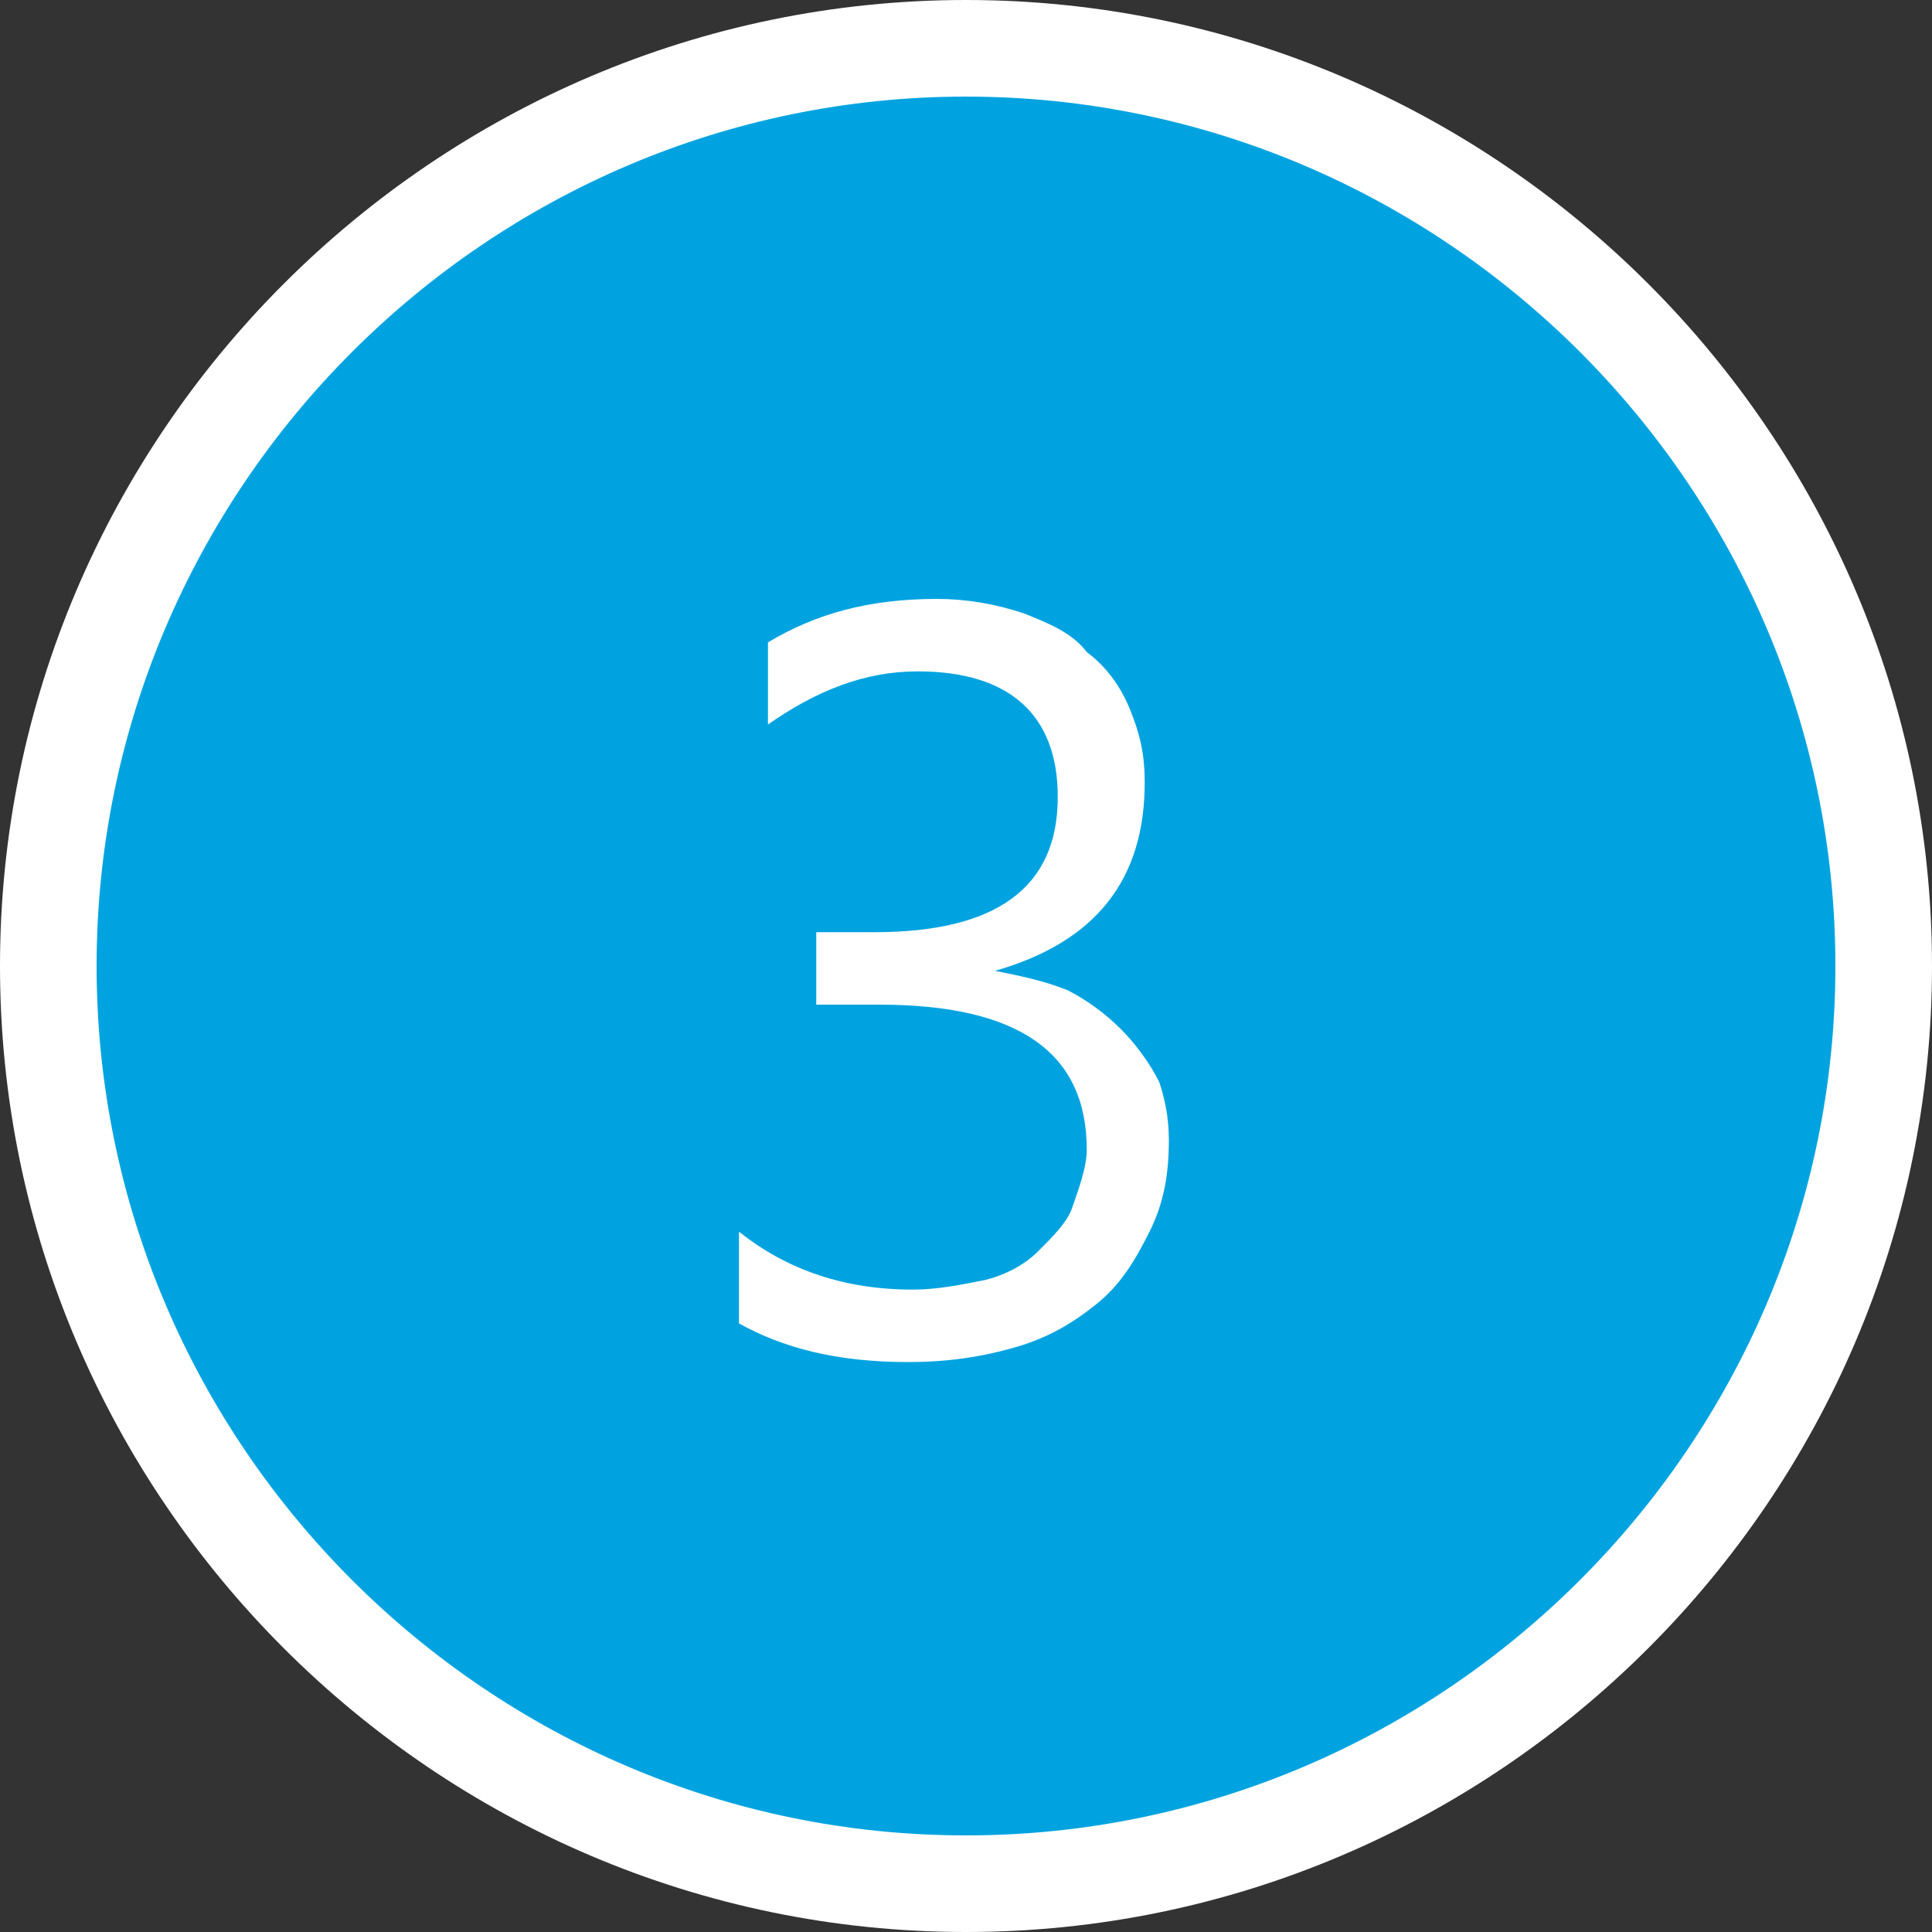
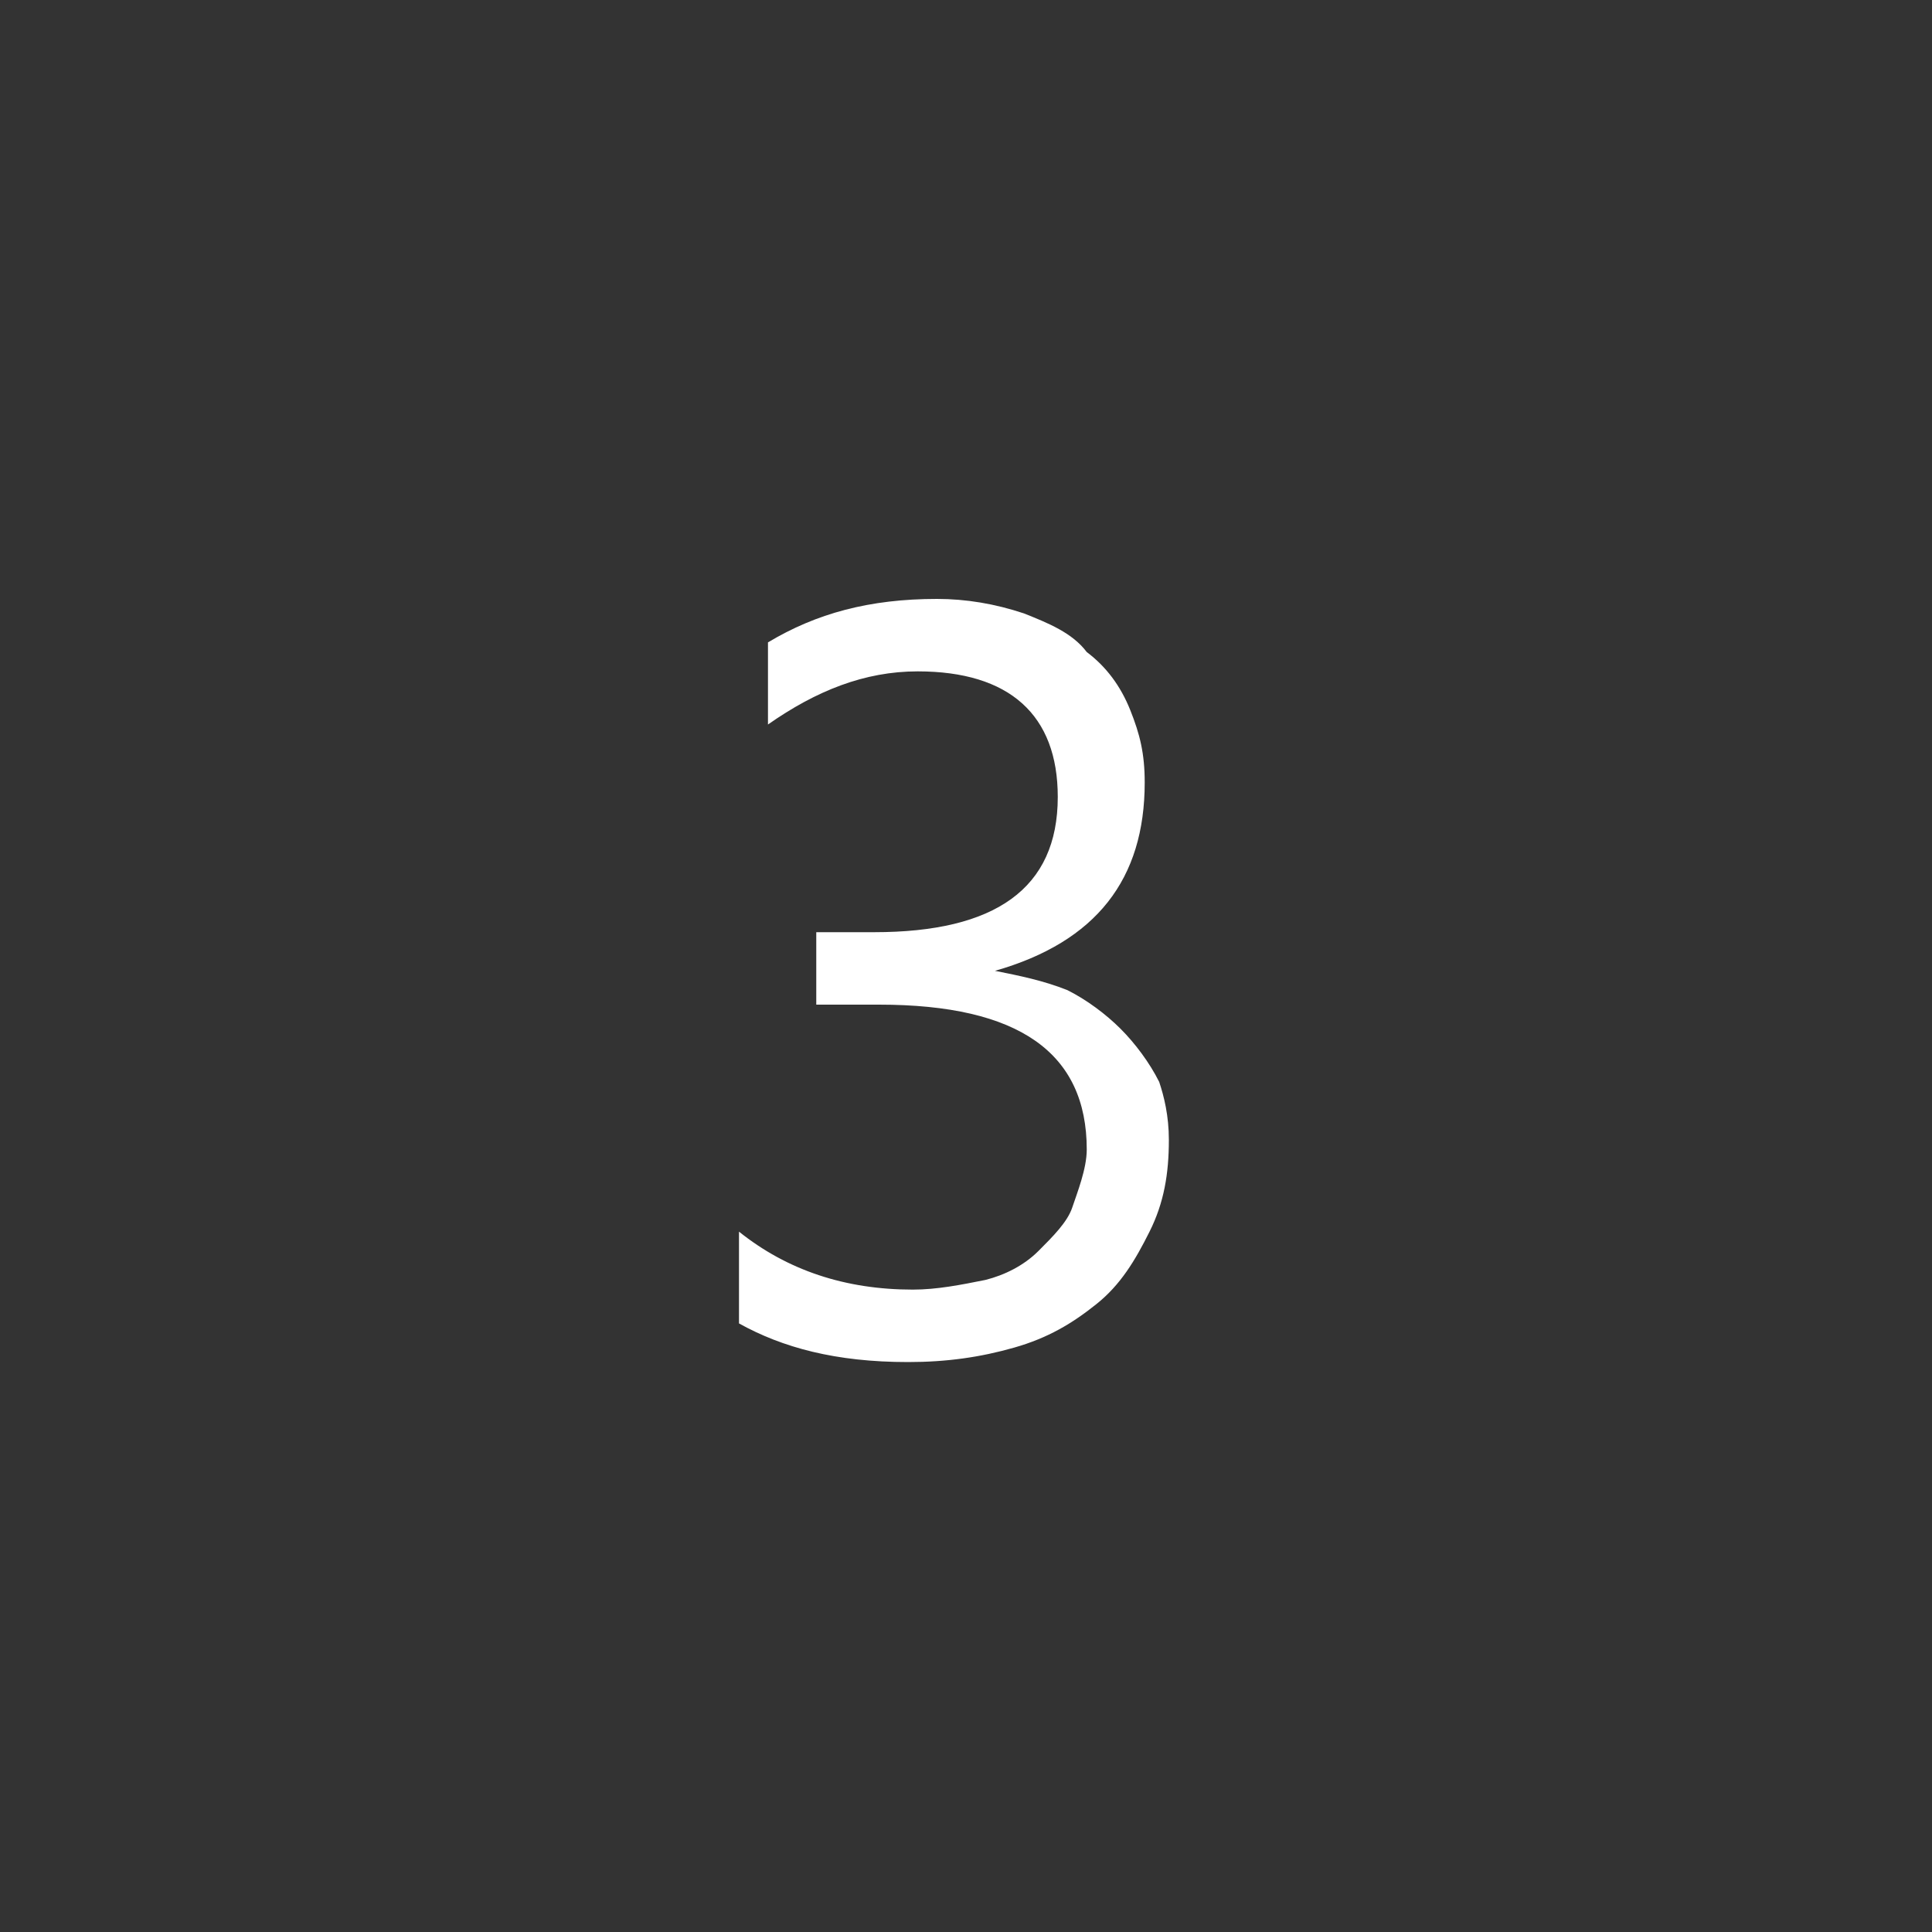
<svg xmlns="http://www.w3.org/2000/svg" version="1.1" id="レイヤー_1" x="0px" y="0px" width="40px" height="40px" viewBox="0 0 40 40" style="enable-background:new 0 0 40 40;" xml:space="preserve">
  <rect x="0" y="0" width="40" height="40" fill="#333333" stroke="none" />
  <style type="text/css">
	.st0{fill:#00a3e0;}
	.st1{fill:#FFFFFF;}
	.st2{enable-background:new    ;}
</style>
  <g id="_3" transform="translate(-75 -42)">
    <g id="楕円形_1" transform="translate(75 42)">
-       <circle class="st0" cx="20" cy="20" r="19" />
-       <path class="st1" d="M20,40C9,40,0,31,0,20S9,0,20,0s20,9,20,20S31,40,20,40z M20,2C10.1,2,2,10.1,2,20s8.1,18,18,18s18-8.1,18-18    S29.9,2,20,2z" />
-     </g>
+       </g>
    <g class="st2">
      <path class="st1" d="M99.2,65.6c0,0.7-0.1,1.3-0.4,1.9c-0.3,0.6-0.6,1.1-1.1,1.5c-0.5,0.4-1,0.7-1.7,0.9s-1.4,0.3-2.2,0.3    c-1.5,0-2.6-0.3-3.5-0.8v-1.9c1,0.8,2.2,1.2,3.6,1.2c0.5,0,1-0.1,1.5-0.2c0.4-0.1,0.8-0.3,1.1-0.6c0.3-0.3,0.6-0.6,0.7-0.9    s0.3-0.8,0.3-1.2c0-2-1.4-3-4.3-3h-1.3v-1.5h1.2c2.5,0,3.8-0.9,3.8-2.8c0-1.7-1-2.6-2.9-2.6c-1.1,0-2.1,0.4-3.1,1.1v-1.7    c1-0.6,2.1-0.9,3.5-0.9c0.6,0,1.2,0.1,1.8,0.3c0.5,0.2,1,0.4,1.3,0.8c0.4,0.3,0.7,0.7,0.9,1.2c0.2,0.5,0.3,0.9,0.3,1.5    c0,2-1,3.3-3.1,3.9v0c0.5,0.1,1,0.2,1.5,0.4c0.4,0.2,0.8,0.5,1.1,0.8s0.6,0.7,0.8,1.1C99.1,64.7,99.2,65.1,99.2,65.6z" />
    </g>
  </g>
</svg>